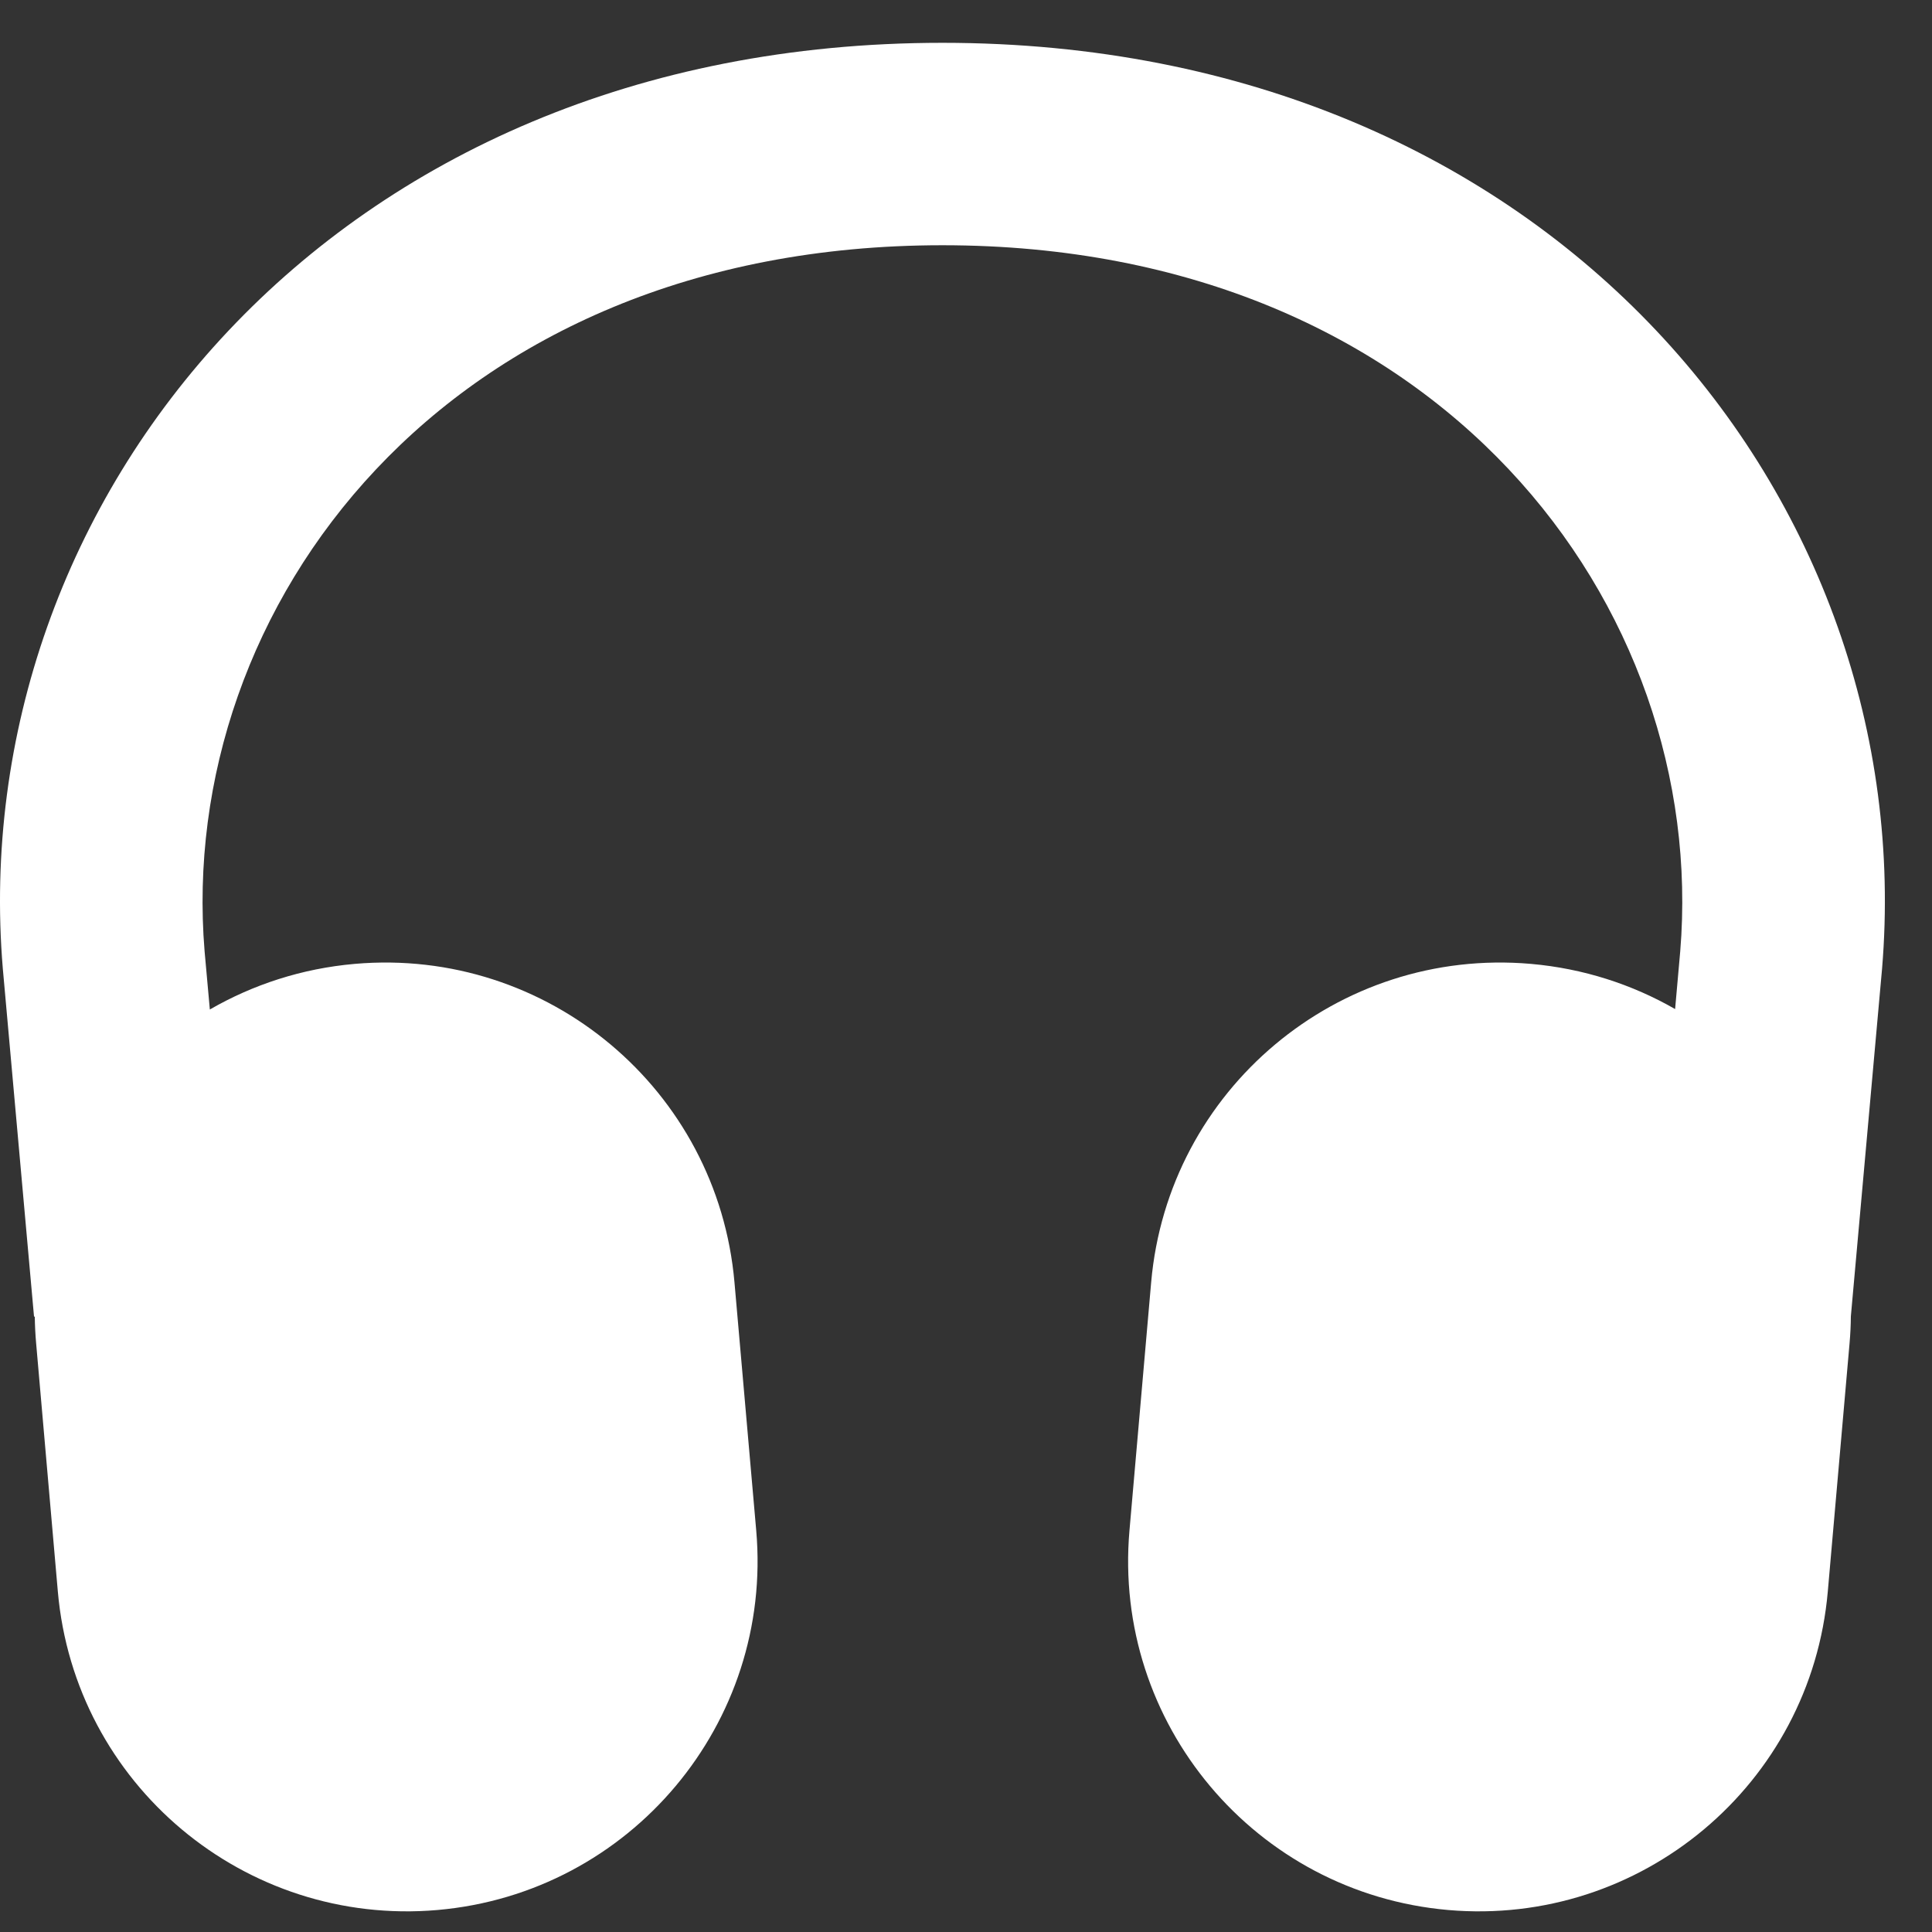
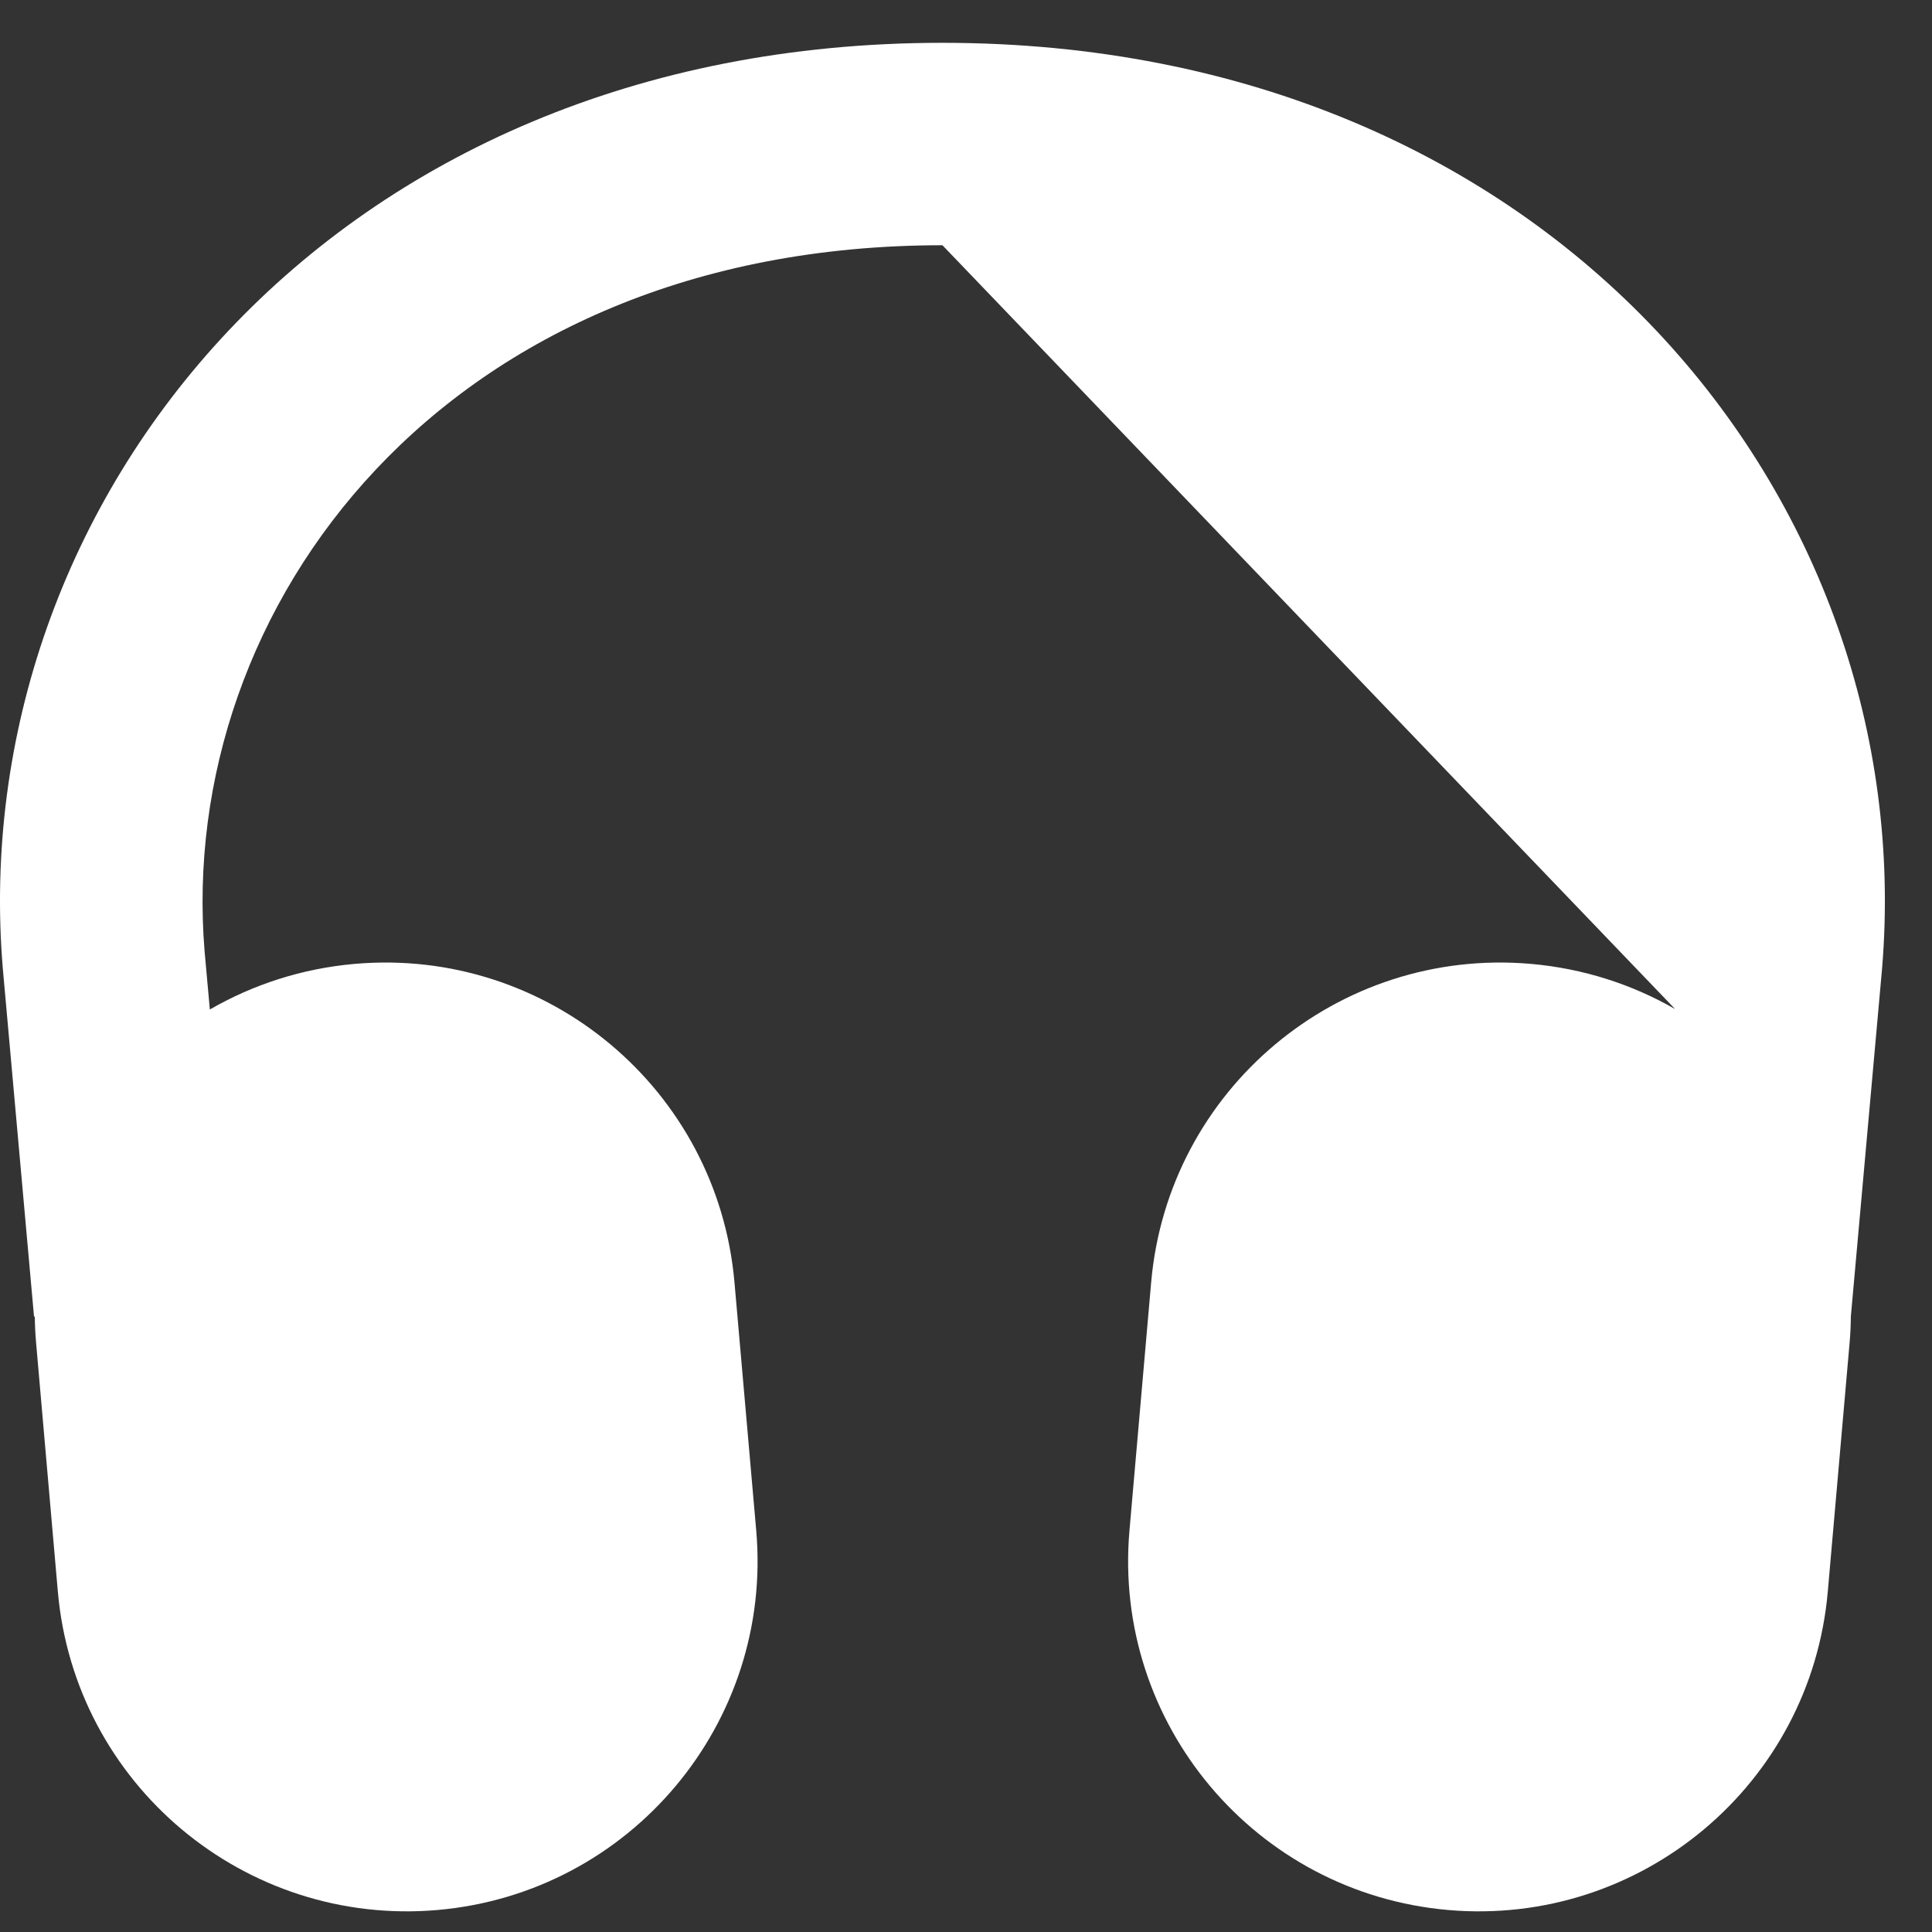
<svg xmlns="http://www.w3.org/2000/svg" width="31" height="31" viewBox="0 0 31 31" fill="none">
  <rect x="0" y="0" width="31" height="31" fill="#333333" stroke="none" />
-   <path fill-rule="evenodd" clip-rule="evenodd" d="M3.367 16.198L3.283 15.266C2.827 9.745 7.131 3.935 15.122 3.935C23.113 3.935 27.417 9.745 26.96 15.266L26.878 16.191C26.19 15.796 25.407 15.54 24.564 15.466C21.47 15.196 18.742 17.483 18.471 20.576L18.123 24.557C17.852 27.65 20.141 30.376 23.235 30.647C26.33 30.917 29.058 28.63 29.328 25.537L29.677 21.556C29.69 21.41 29.697 21.266 29.698 21.122L30.198 15.551L30.199 15.54C30.822 8.051 24.942 0.687 15.122 0.687C5.301 0.687 -0.578 8.052 0.045 15.54L0.046 15.551L0.546 21.126L0.558 21.125C0.56 21.268 0.567 21.411 0.58 21.556L0.928 25.537C1.199 28.63 3.927 30.917 7.021 30.647C10.116 30.376 12.405 27.65 12.134 24.557L11.785 20.576C11.515 17.483 8.787 15.196 5.692 15.466C4.845 15.54 4.058 15.799 3.367 16.198Z" fill="white" />
+   <path fill-rule="evenodd" clip-rule="evenodd" d="M3.367 16.198L3.283 15.266C2.827 9.745 7.131 3.935 15.122 3.935L26.878 16.191C26.19 15.796 25.407 15.54 24.564 15.466C21.47 15.196 18.742 17.483 18.471 20.576L18.123 24.557C17.852 27.65 20.141 30.376 23.235 30.647C26.33 30.917 29.058 28.63 29.328 25.537L29.677 21.556C29.69 21.41 29.697 21.266 29.698 21.122L30.198 15.551L30.199 15.54C30.822 8.051 24.942 0.687 15.122 0.687C5.301 0.687 -0.578 8.052 0.045 15.54L0.046 15.551L0.546 21.126L0.558 21.125C0.56 21.268 0.567 21.411 0.58 21.556L0.928 25.537C1.199 28.63 3.927 30.917 7.021 30.647C10.116 30.376 12.405 27.65 12.134 24.557L11.785 20.576C11.515 17.483 8.787 15.196 5.692 15.466C4.845 15.54 4.058 15.799 3.367 16.198Z" fill="white" />
</svg>